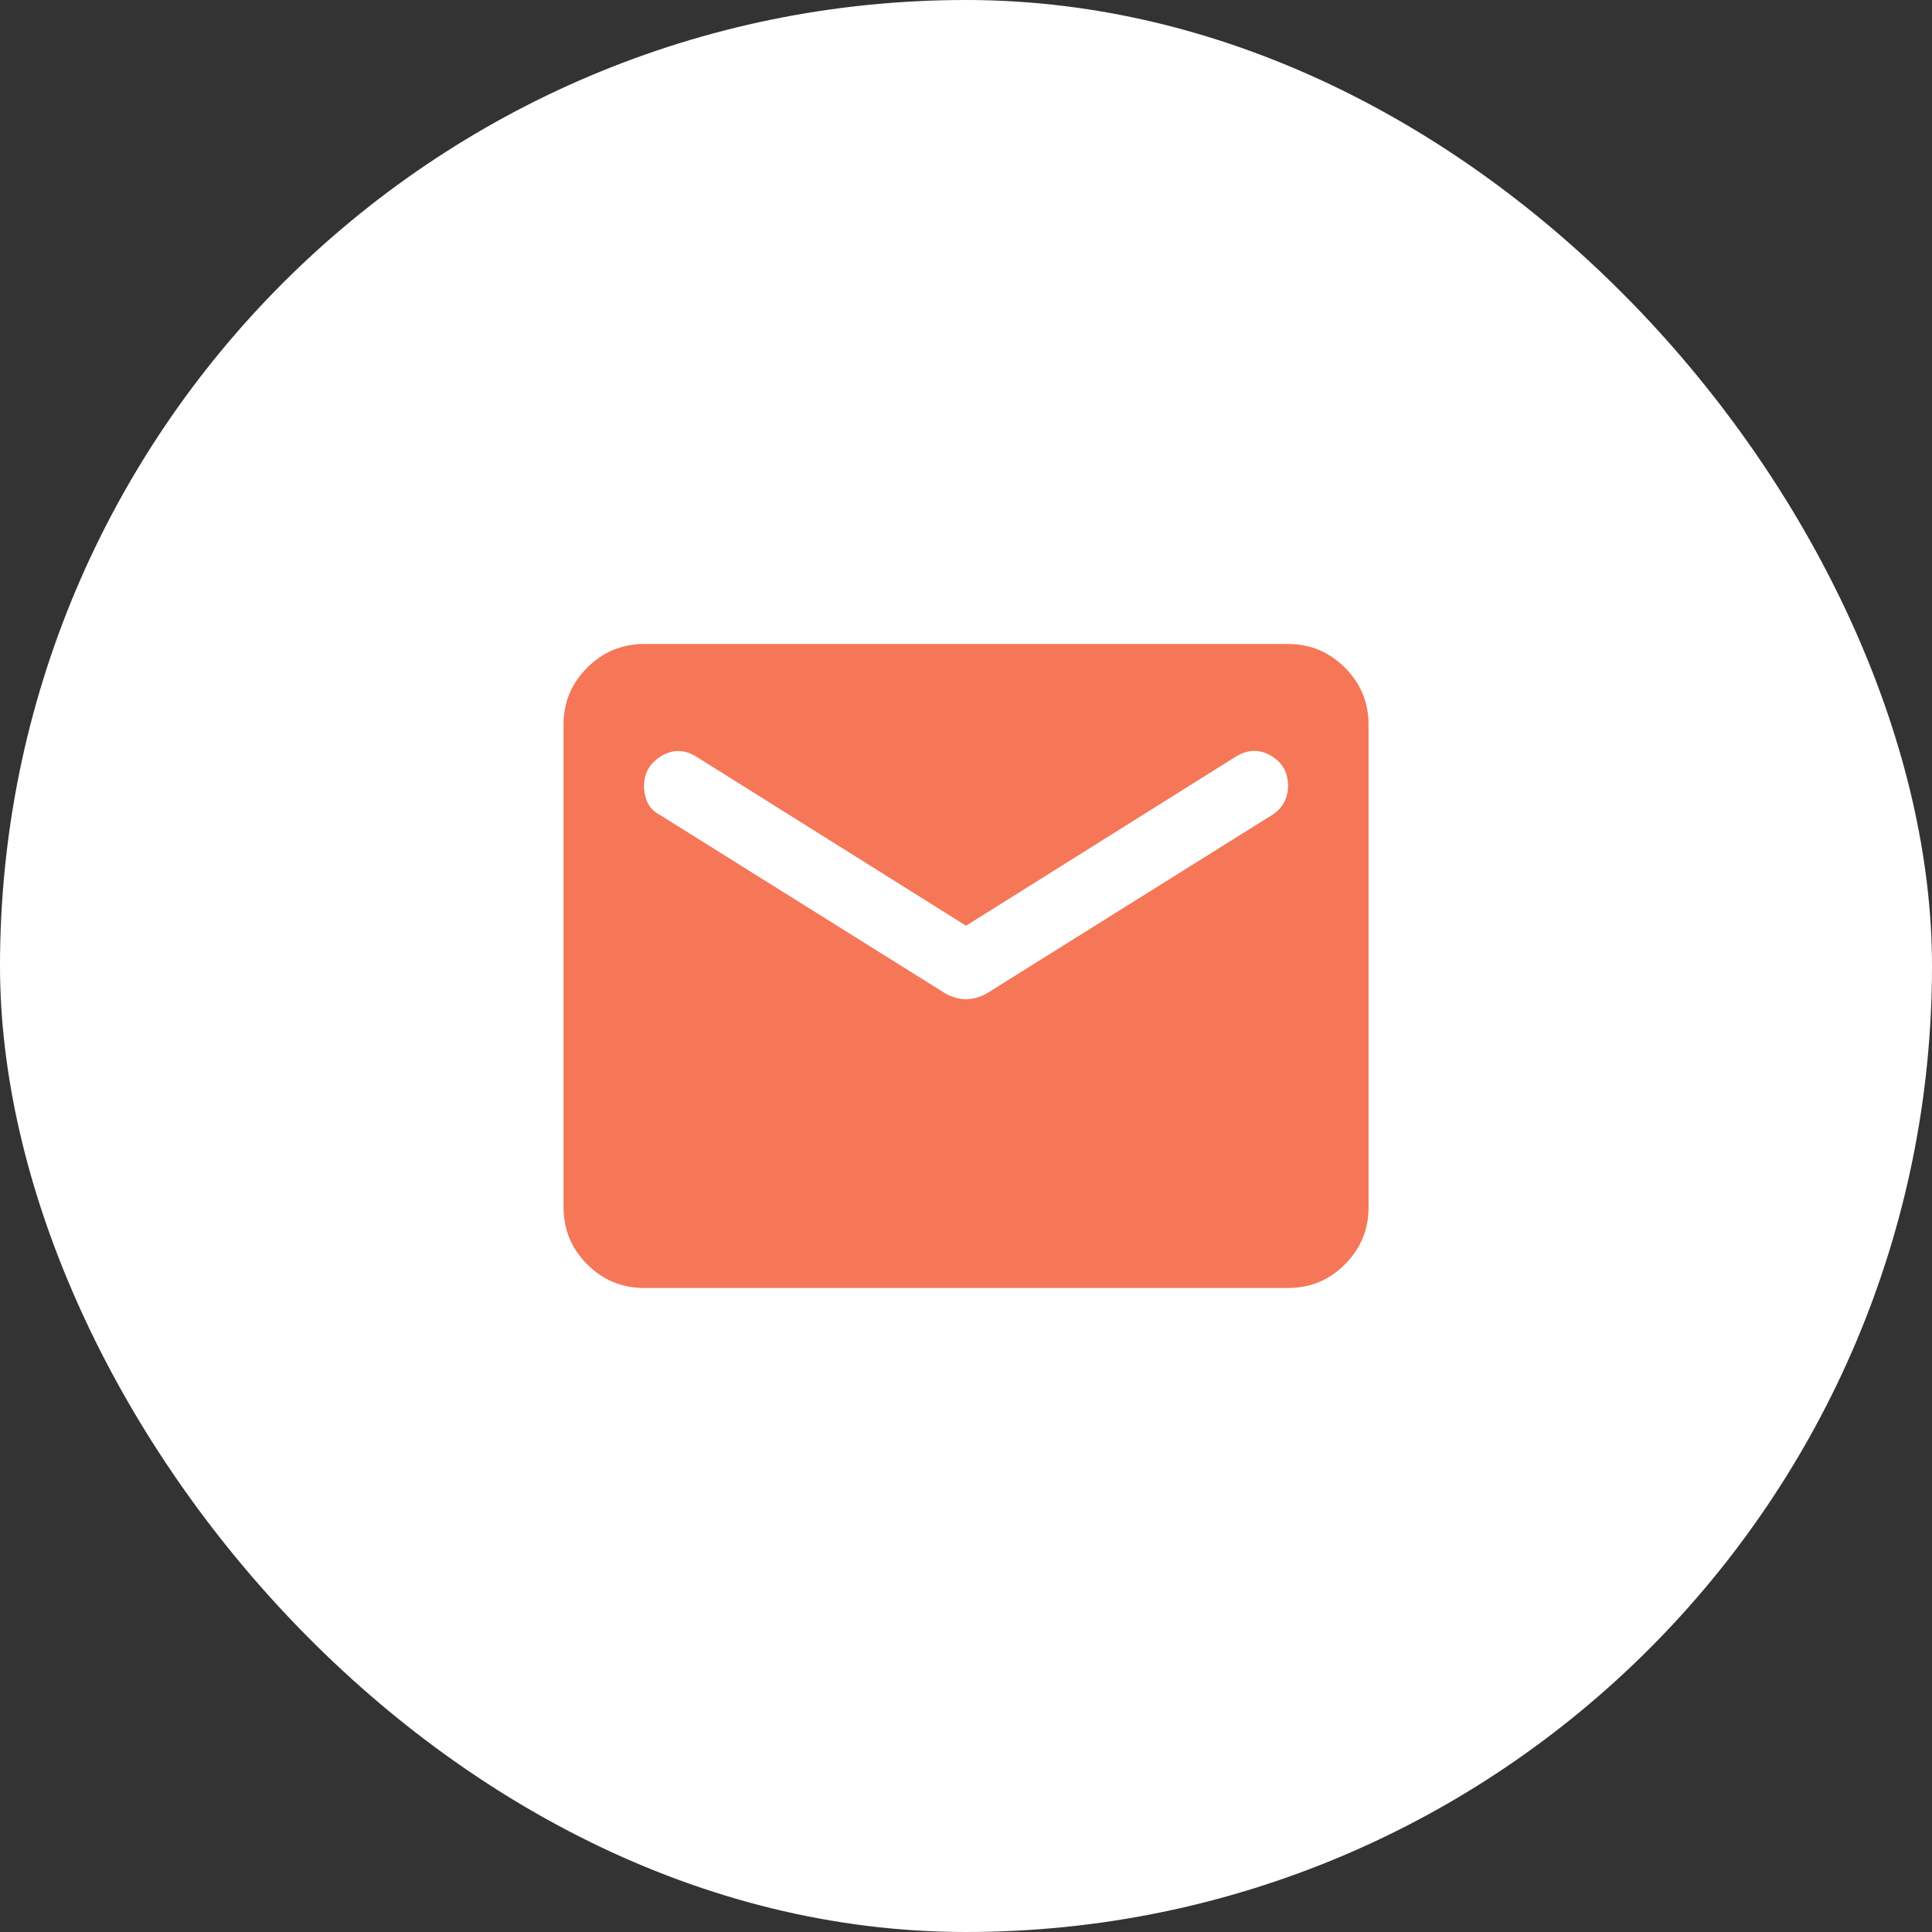
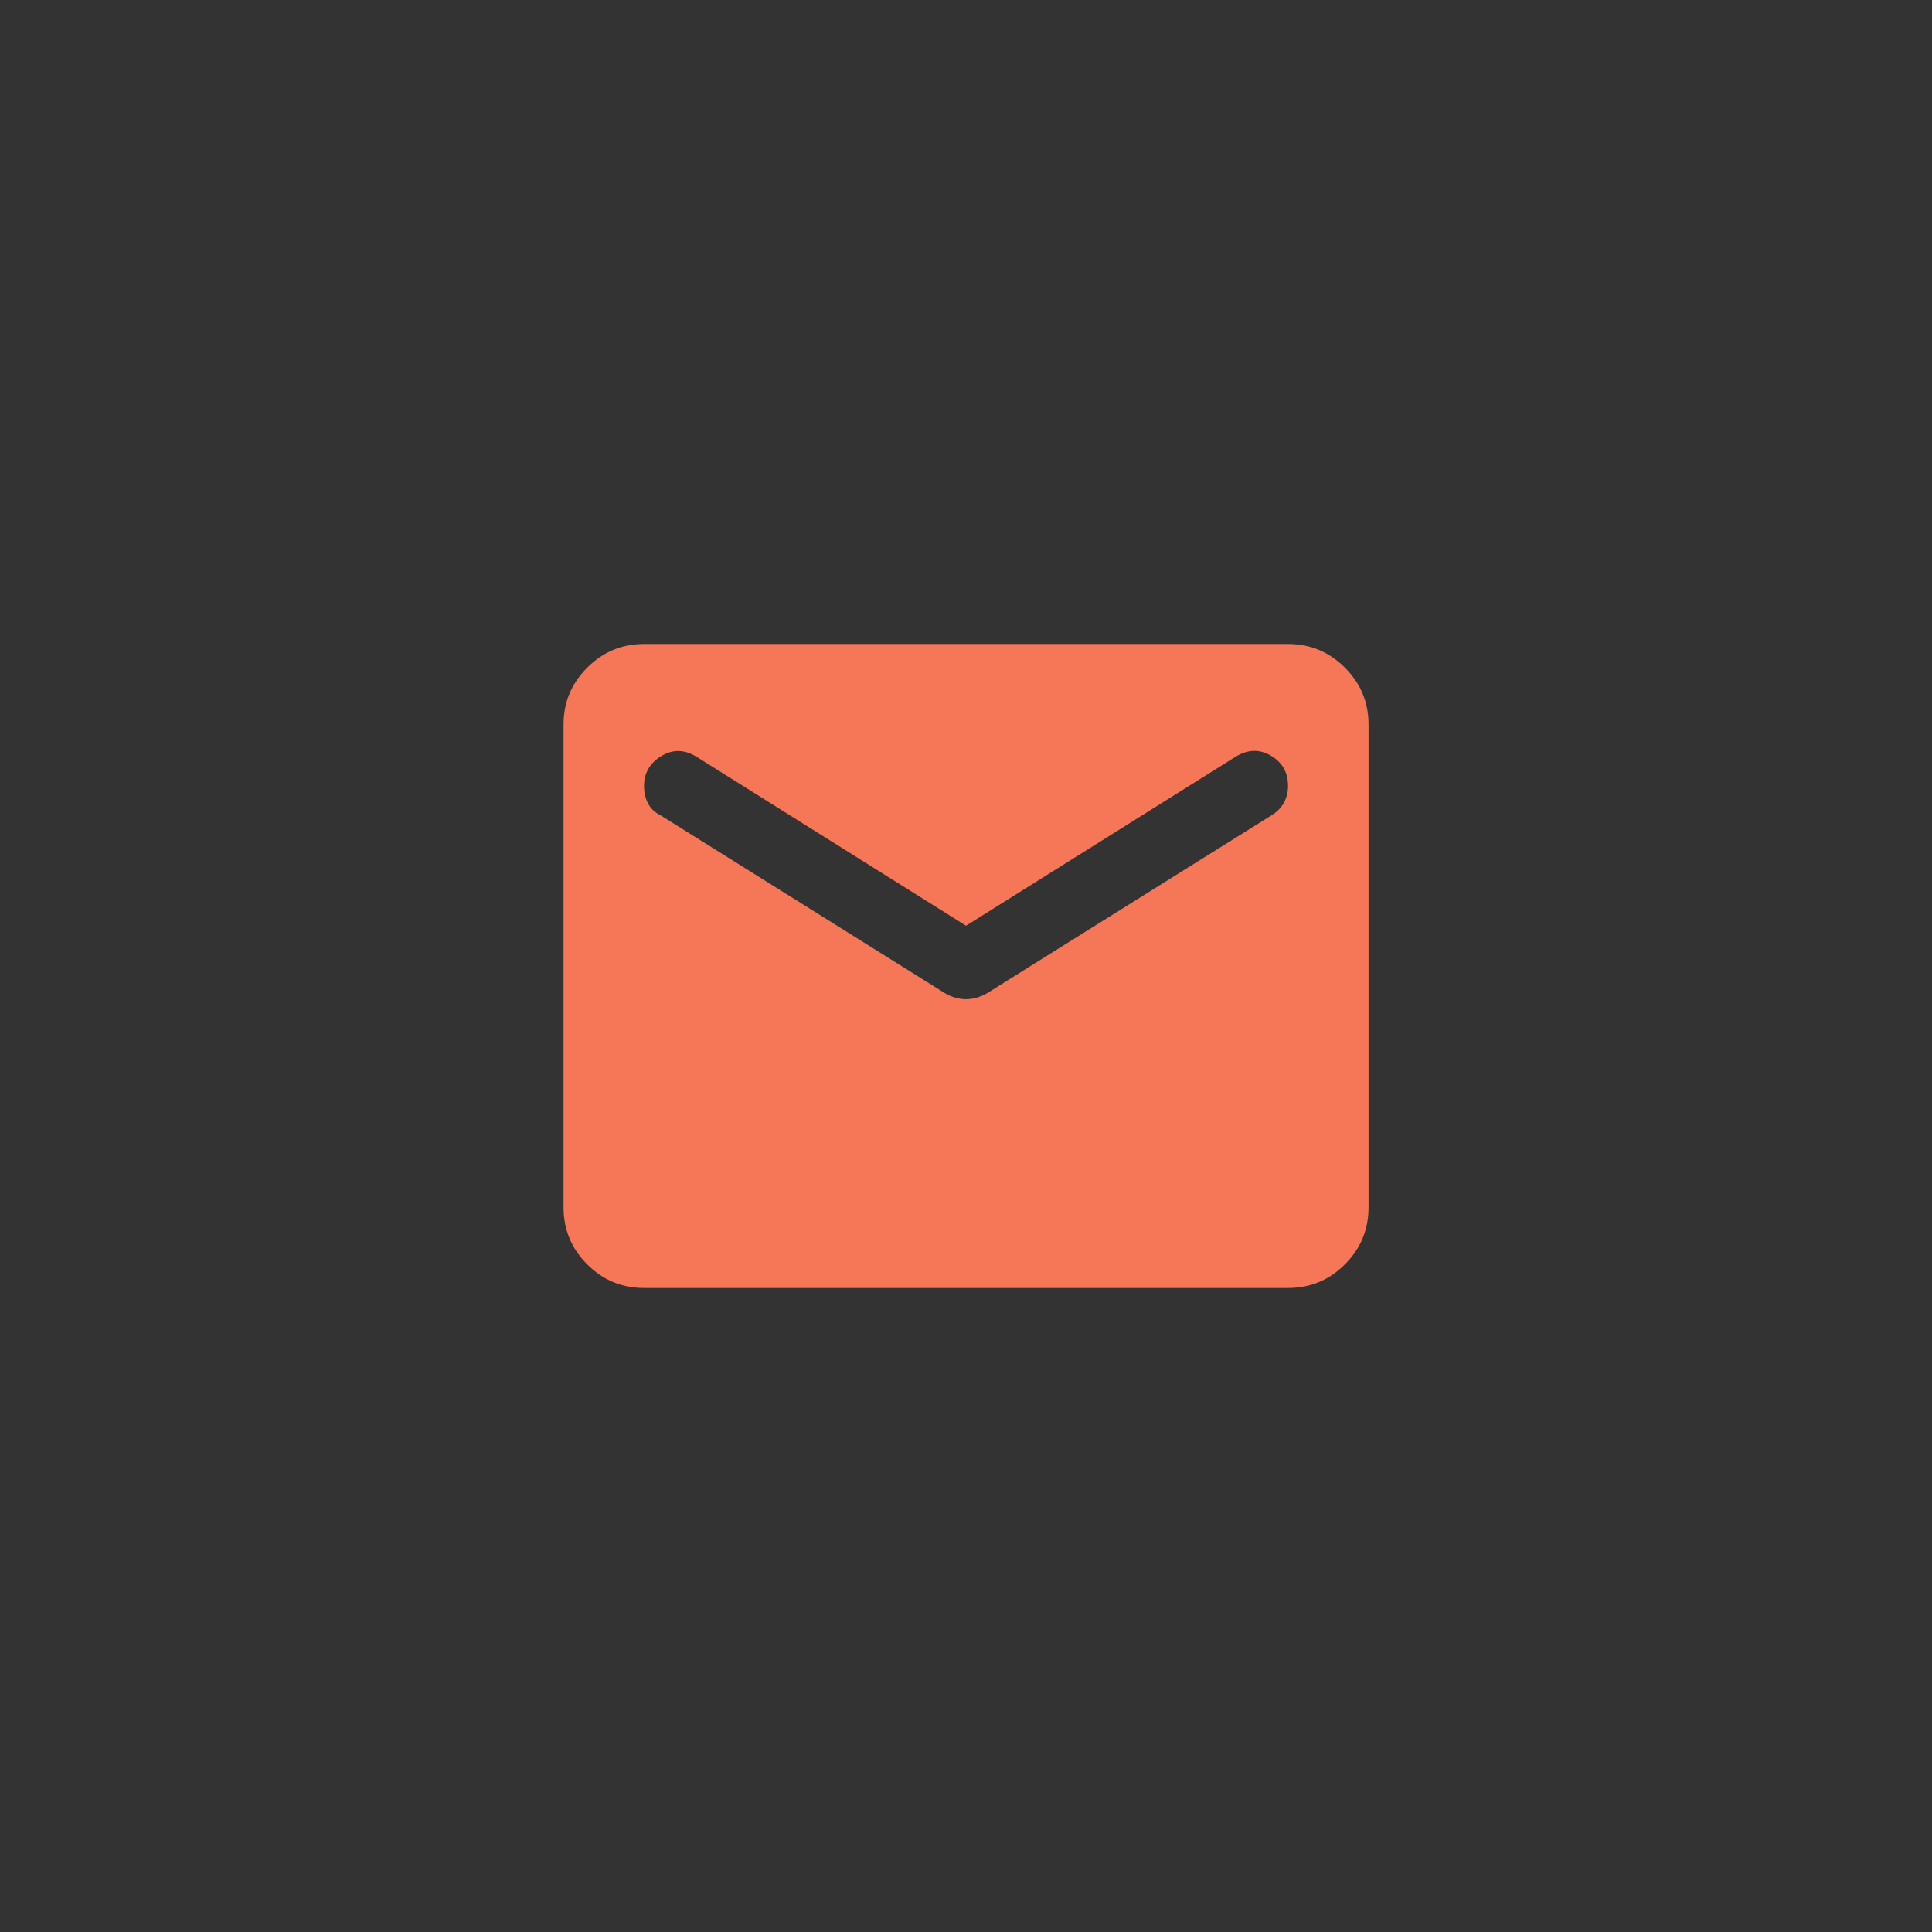
<svg xmlns="http://www.w3.org/2000/svg" width="64" height="64" viewBox="0 0 64 64" fill="none">
  <rect x="0" y="0" width="64" height="64" fill="#333333" stroke="none" />
-   <rect width="64" height="64" rx="32" fill="white" />
  <path d="M21.335 42.666C20.601 42.666 19.974 42.406 19.452 41.884C18.93 41.362 18.669 40.734 18.668 40V24C18.668 23.266 18.929 22.639 19.452 22.117C19.975 21.595 20.602 21.334 21.335 21.333H42.668C43.401 21.333 44.029 21.594 44.552 22.117C45.075 22.64 45.336 23.267 45.335 24V40C45.335 40.733 45.074 41.361 44.552 41.884C44.03 42.406 43.402 42.667 42.668 42.666H21.335ZM32.001 33.1C32.112 33.1 32.229 33.083 32.352 33.049C32.475 33.015 32.591 32.965 32.701 32.9L42.135 27C42.312 26.889 42.446 26.75 42.535 26.584C42.623 26.418 42.668 26.234 42.668 26.033C42.668 25.589 42.479 25.255 42.101 25.033C41.724 24.811 41.335 24.822 40.935 25.066L32.001 30.666L23.068 25.066C22.668 24.822 22.279 24.817 21.901 25.05C21.523 25.284 21.335 25.612 21.335 26.033C21.335 26.255 21.379 26.45 21.468 26.617C21.557 26.784 21.69 26.912 21.868 27L31.301 32.9C31.412 32.966 31.529 33.017 31.652 33.05C31.775 33.084 31.891 33.101 32.001 33.1Z" fill="#F57758" />
</svg>